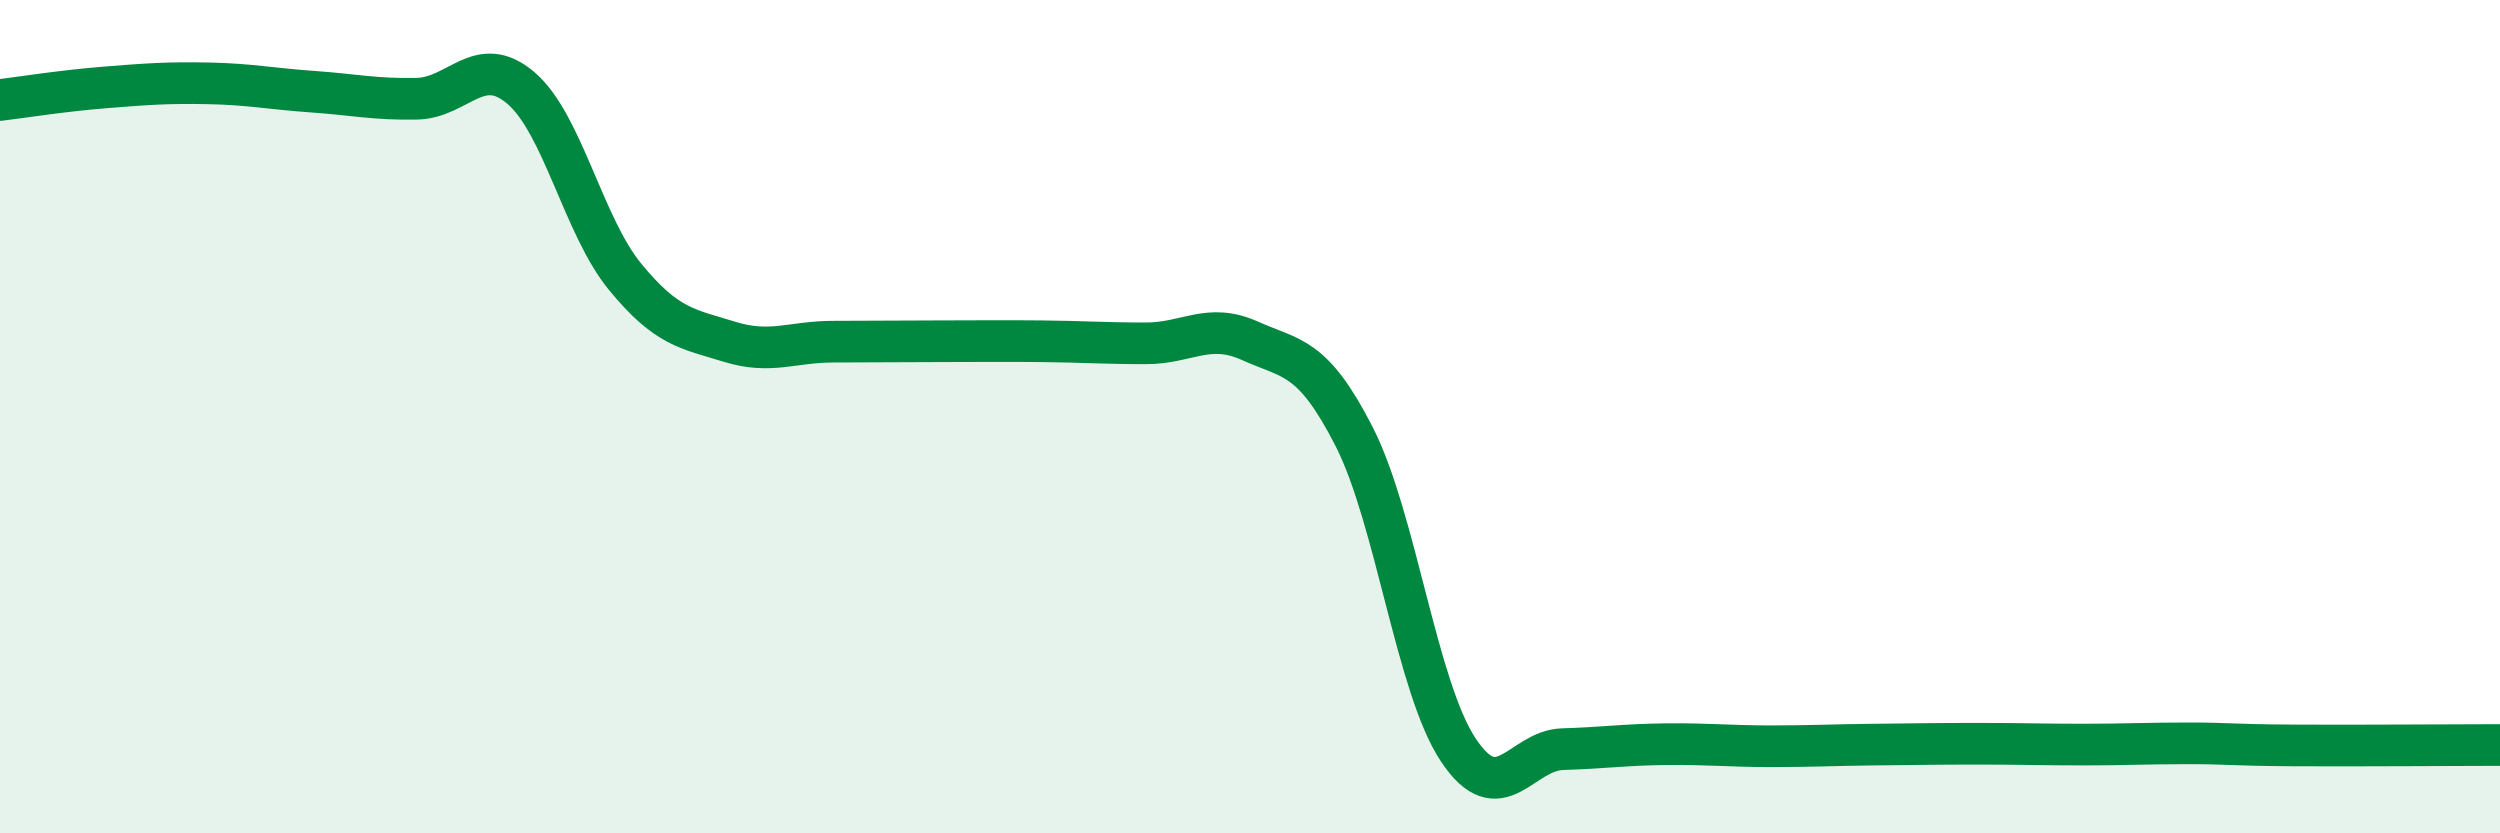
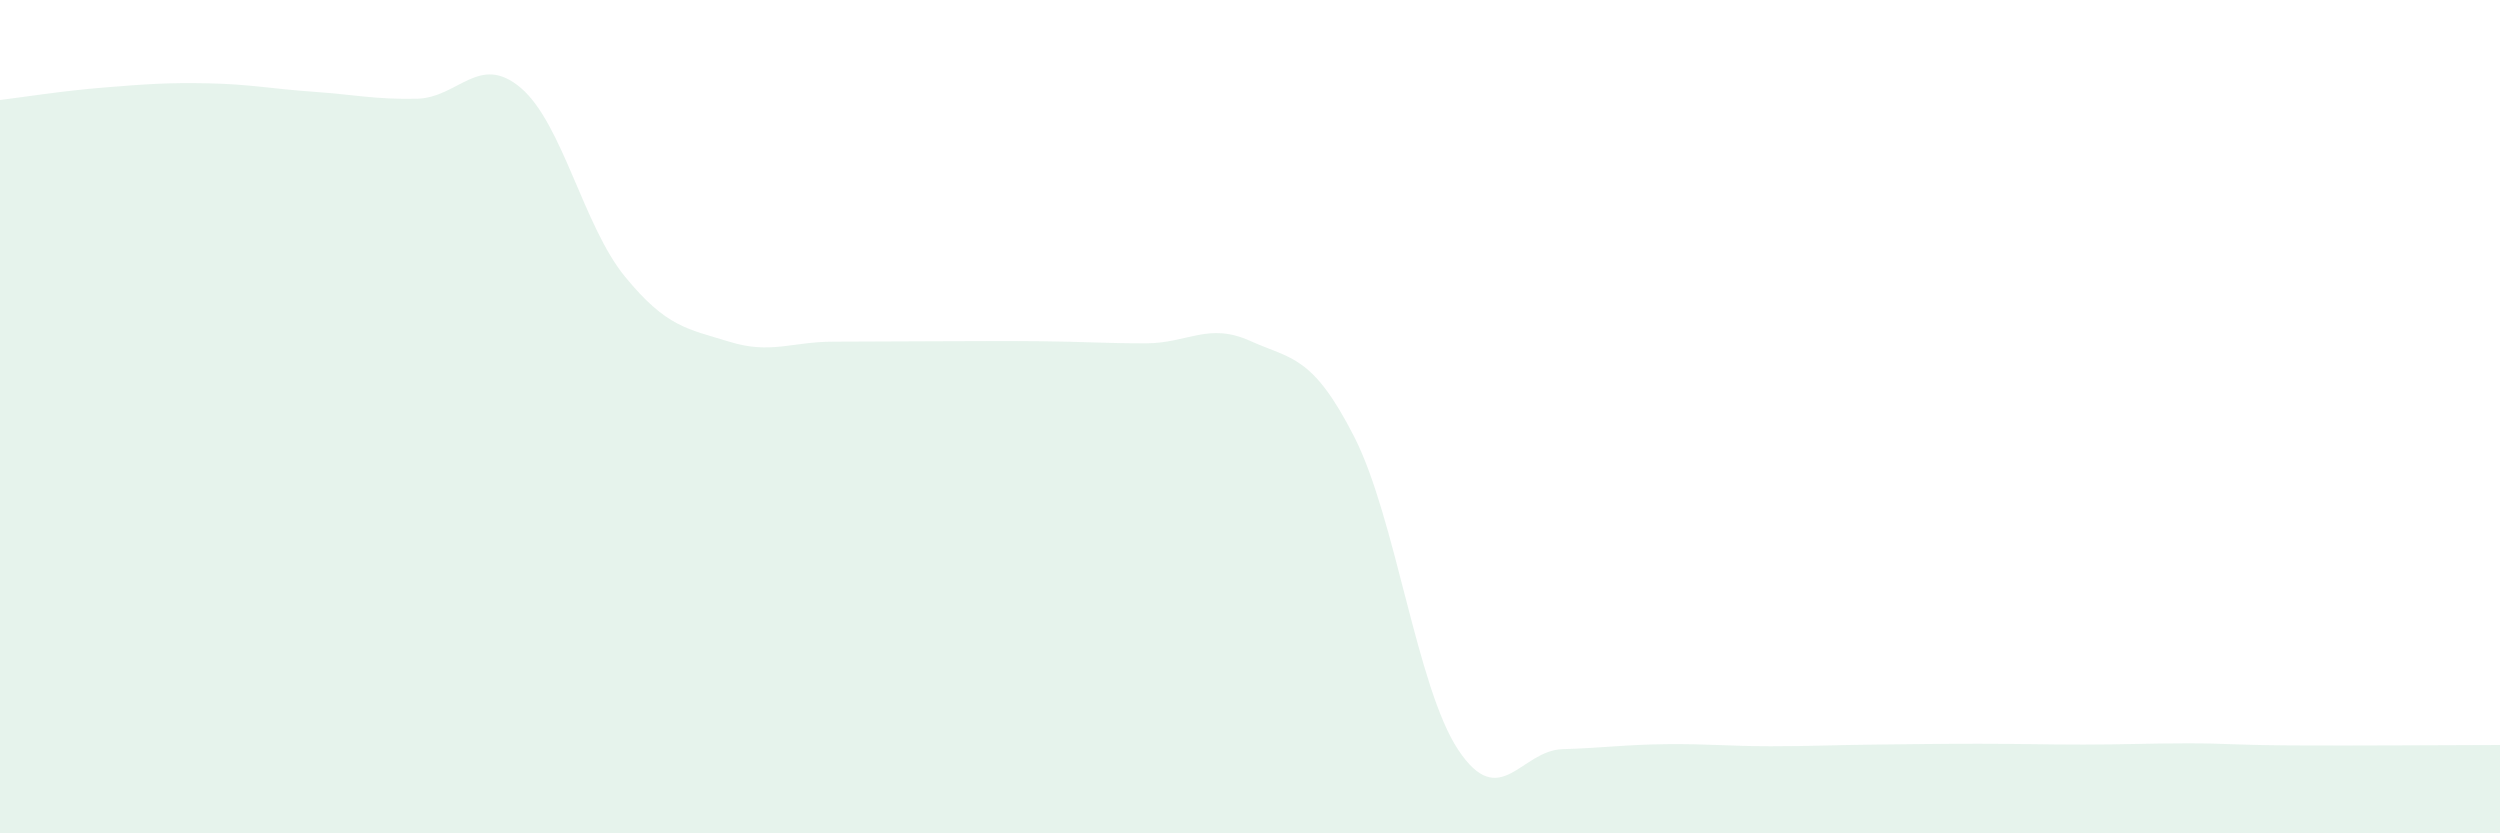
<svg xmlns="http://www.w3.org/2000/svg" width="60" height="20" viewBox="0 0 60 20">
  <path d="M 0,2.4 C 0.5,2.34 1.5,2.18 2.5,2.1 C 3.5,2.02 4,1.98 5,2 C 6,2.02 6.5,2.13 7.5,2.2 C 8.5,2.27 9,2.39 10,2.37 C 11,2.35 11.5,1.26 12.5,2.11 C 13.5,2.96 14,5.42 15,6.64 C 16,7.86 16.5,7.89 17.5,8.2 C 18.5,8.51 19,8.2 20,8.2 C 21,8.2 21.5,8.19 22.5,8.19 C 23.5,8.19 24,8.18 25,8.19 C 26,8.2 26.5,8.24 27.5,8.24 C 28.5,8.24 29,7.73 30,8.18 C 31,8.63 31.5,8.52 32.5,10.48 C 33.5,12.44 34,16.5 35,18 C 36,19.5 36.5,18.01 37.5,17.98 C 38.5,17.95 39,17.87 40,17.86 C 41,17.85 41.5,17.91 42.5,17.91 C 43.5,17.91 44,17.88 45,17.87 C 46,17.86 46.5,17.85 47.5,17.85 C 48.5,17.85 49,17.87 50,17.87 C 51,17.87 51.5,17.84 52.5,17.84 C 53.5,17.84 53.5,17.88 55,17.89 C 56.5,17.9 59,17.88 60,17.88L60 20L0 20Z" fill="#008740" opacity="0.1" stroke-linecap="round" stroke-linejoin="round" />
-   <path d="M 0,2.4 C 0.5,2.34 1.5,2.18 2.5,2.1 C 3.5,2.02 4,1.98 5,2 C 6,2.02 6.5,2.13 7.5,2.2 C 8.5,2.27 9,2.39 10,2.37 C 11,2.35 11.5,1.26 12.5,2.11 C 13.5,2.96 14,5.42 15,6.64 C 16,7.86 16.5,7.89 17.5,8.2 C 18.5,8.51 19,8.2 20,8.2 C 21,8.2 21.5,8.19 22.5,8.19 C 23.5,8.19 24,8.18 25,8.19 C 26,8.2 26.5,8.24 27.5,8.24 C 28.5,8.24 29,7.73 30,8.18 C 31,8.63 31.5,8.52 32.5,10.48 C 33.5,12.44 34,16.5 35,18 C 36,19.5 36.5,18.01 37.5,17.98 C 38.5,17.95 39,17.87 40,17.86 C 41,17.85 41.5,17.91 42.5,17.91 C 43.5,17.91 44,17.88 45,17.87 C 46,17.86 46.5,17.85 47.5,17.85 C 48.5,17.85 49,17.87 50,17.87 C 51,17.87 51.5,17.84 52.5,17.84 C 53.5,17.84 53.5,17.88 55,17.89 C 56.5,17.9 59,17.88 60,17.88" stroke="#008740" stroke-width="1" fill="none" stroke-linecap="round" stroke-linejoin="round" />
</svg>